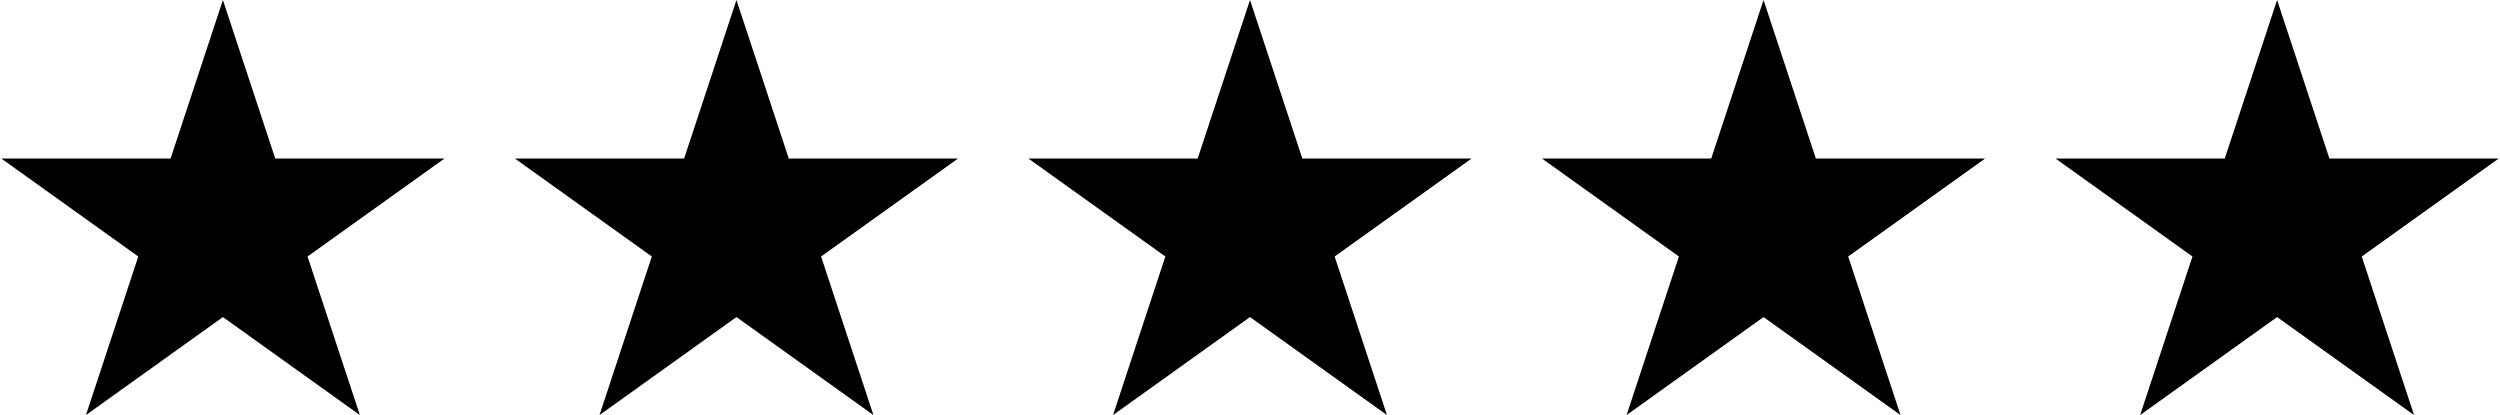
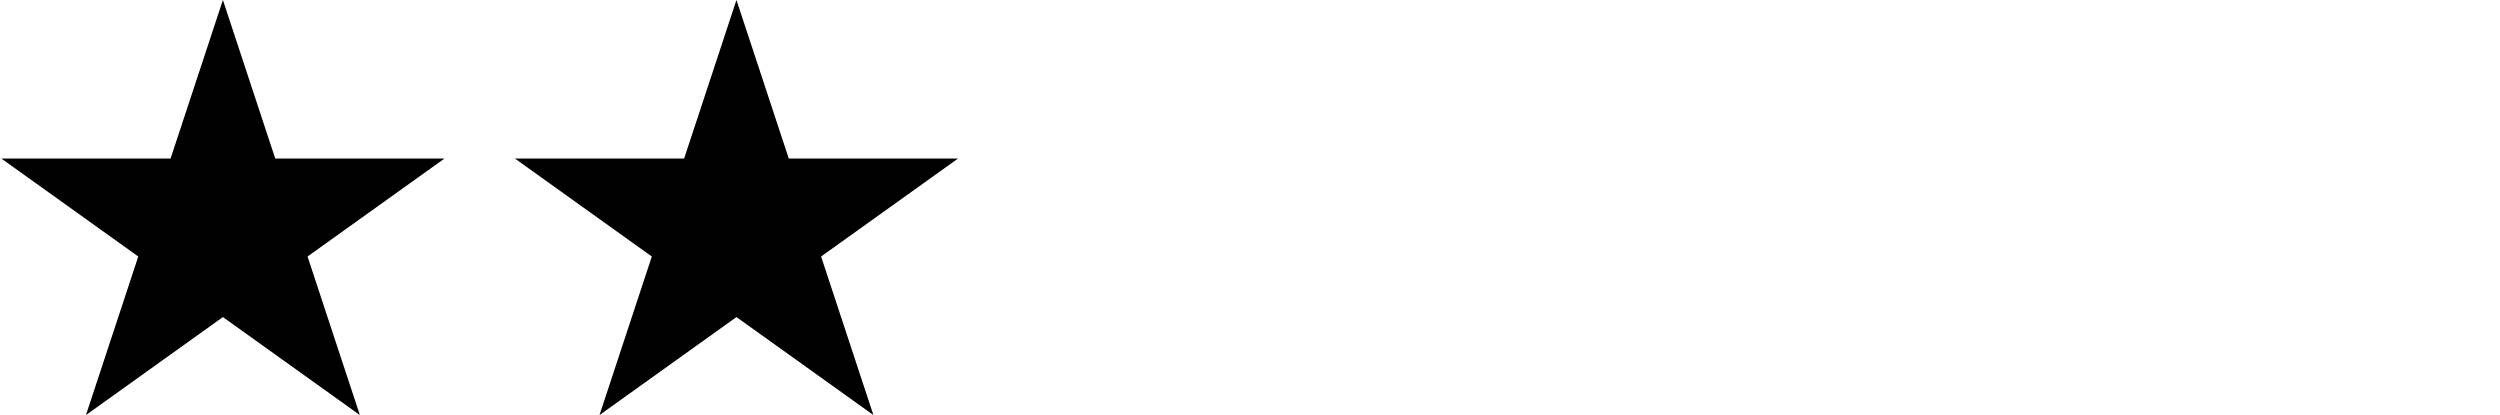
<svg xmlns="http://www.w3.org/2000/svg" width="259" height="43" viewBox="0 0 259 43" fill="none">
  <g clip-path="url(#clip0_2014_612)">
    <path d="M129.5 0L134.921 16.422H152.458L138.268 26.574L143.689 43L129.5 32.848L115.311 43L120.731 26.574L106.542 16.422H124.079L129.5 0Z" fill="black" />
  </g>
  <g clip-path="url(#clip1_2014_612)">
-     <path d="M235.907 0L241.327 16.422H258.864L244.675 26.574L250.096 43L235.907 32.848L221.718 43L227.138 26.574L212.949 16.422H230.486L235.907 0Z" fill="black" />
-   </g>
+     </g>
  <g clip-path="url(#clip2_2014_612)">
    <path d="M76.297 0L81.717 16.422H99.254L85.065 26.574L90.486 43L76.297 32.848L62.108 43L67.528 26.574L53.339 16.422H70.876L76.297 0Z" fill="black" />
  </g>
  <g clip-path="url(#clip3_2014_612)">
    <path d="M182.703 0L188.124 16.422H205.661L191.472 26.574L196.893 43L182.703 32.848L168.514 43L173.935 26.574L159.746 16.422H177.283L182.703 0Z" fill="black" />
  </g>
  <g clip-path="url(#clip4_2014_612)">
    <path d="M23.093 0L28.514 16.422H46.051L31.862 26.574L37.282 43L23.093 32.848L8.904 43L14.325 26.574L0.136 16.422H17.673L23.093 0Z" fill="black" />
  </g>
  <defs>
    <clipPath id="clip0_2014_612">
-       <rect width="45.915" height="43" fill="white" transform="translate(106.542)" />
-     </clipPath>
+       </clipPath>
    <clipPath id="clip1_2014_612">
      <rect width="45.915" height="43" fill="white" transform="translate(212.949)" />
    </clipPath>
    <clipPath id="clip2_2014_612">
      <rect width="45.915" height="43" fill="white" transform="translate(53.339)" />
    </clipPath>
    <clipPath id="clip3_2014_612">
-       <rect width="45.915" height="43" fill="white" transform="translate(159.746)" />
-     </clipPath>
+       </clipPath>
    <clipPath id="clip4_2014_612">
      <rect width="45.915" height="43" fill="white" transform="translate(0.136)" />
    </clipPath>
  </defs>
</svg>